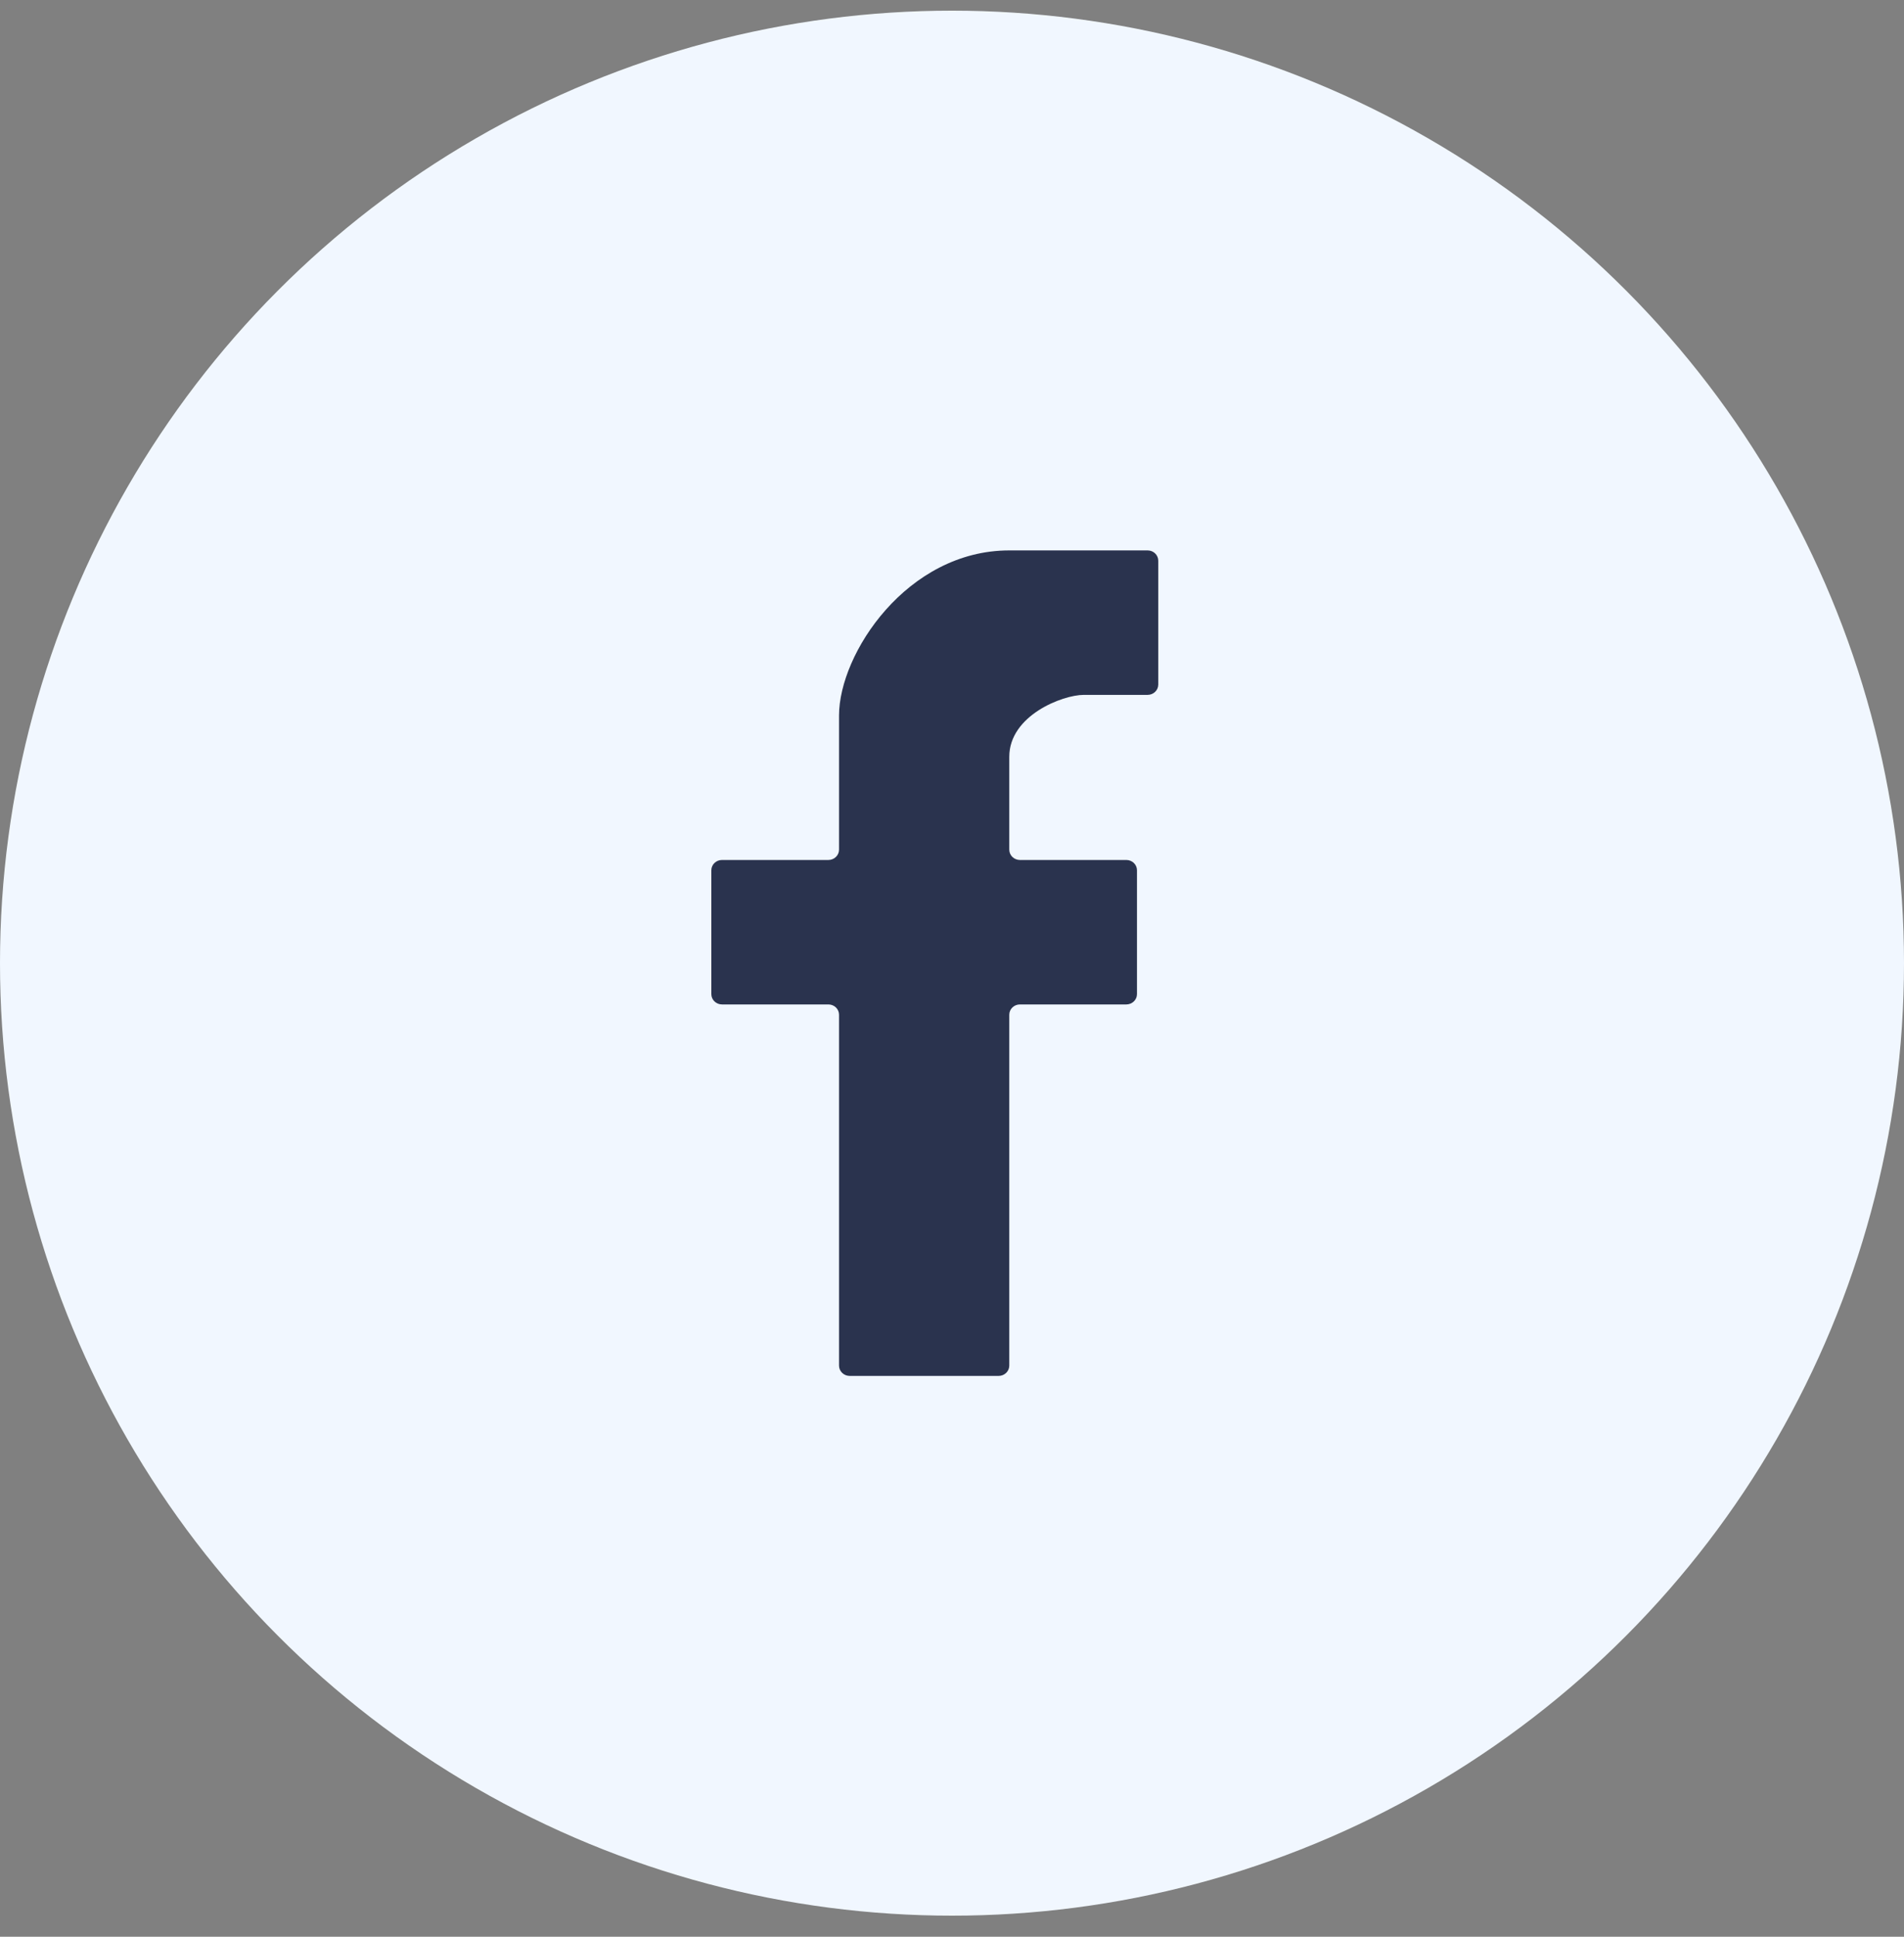
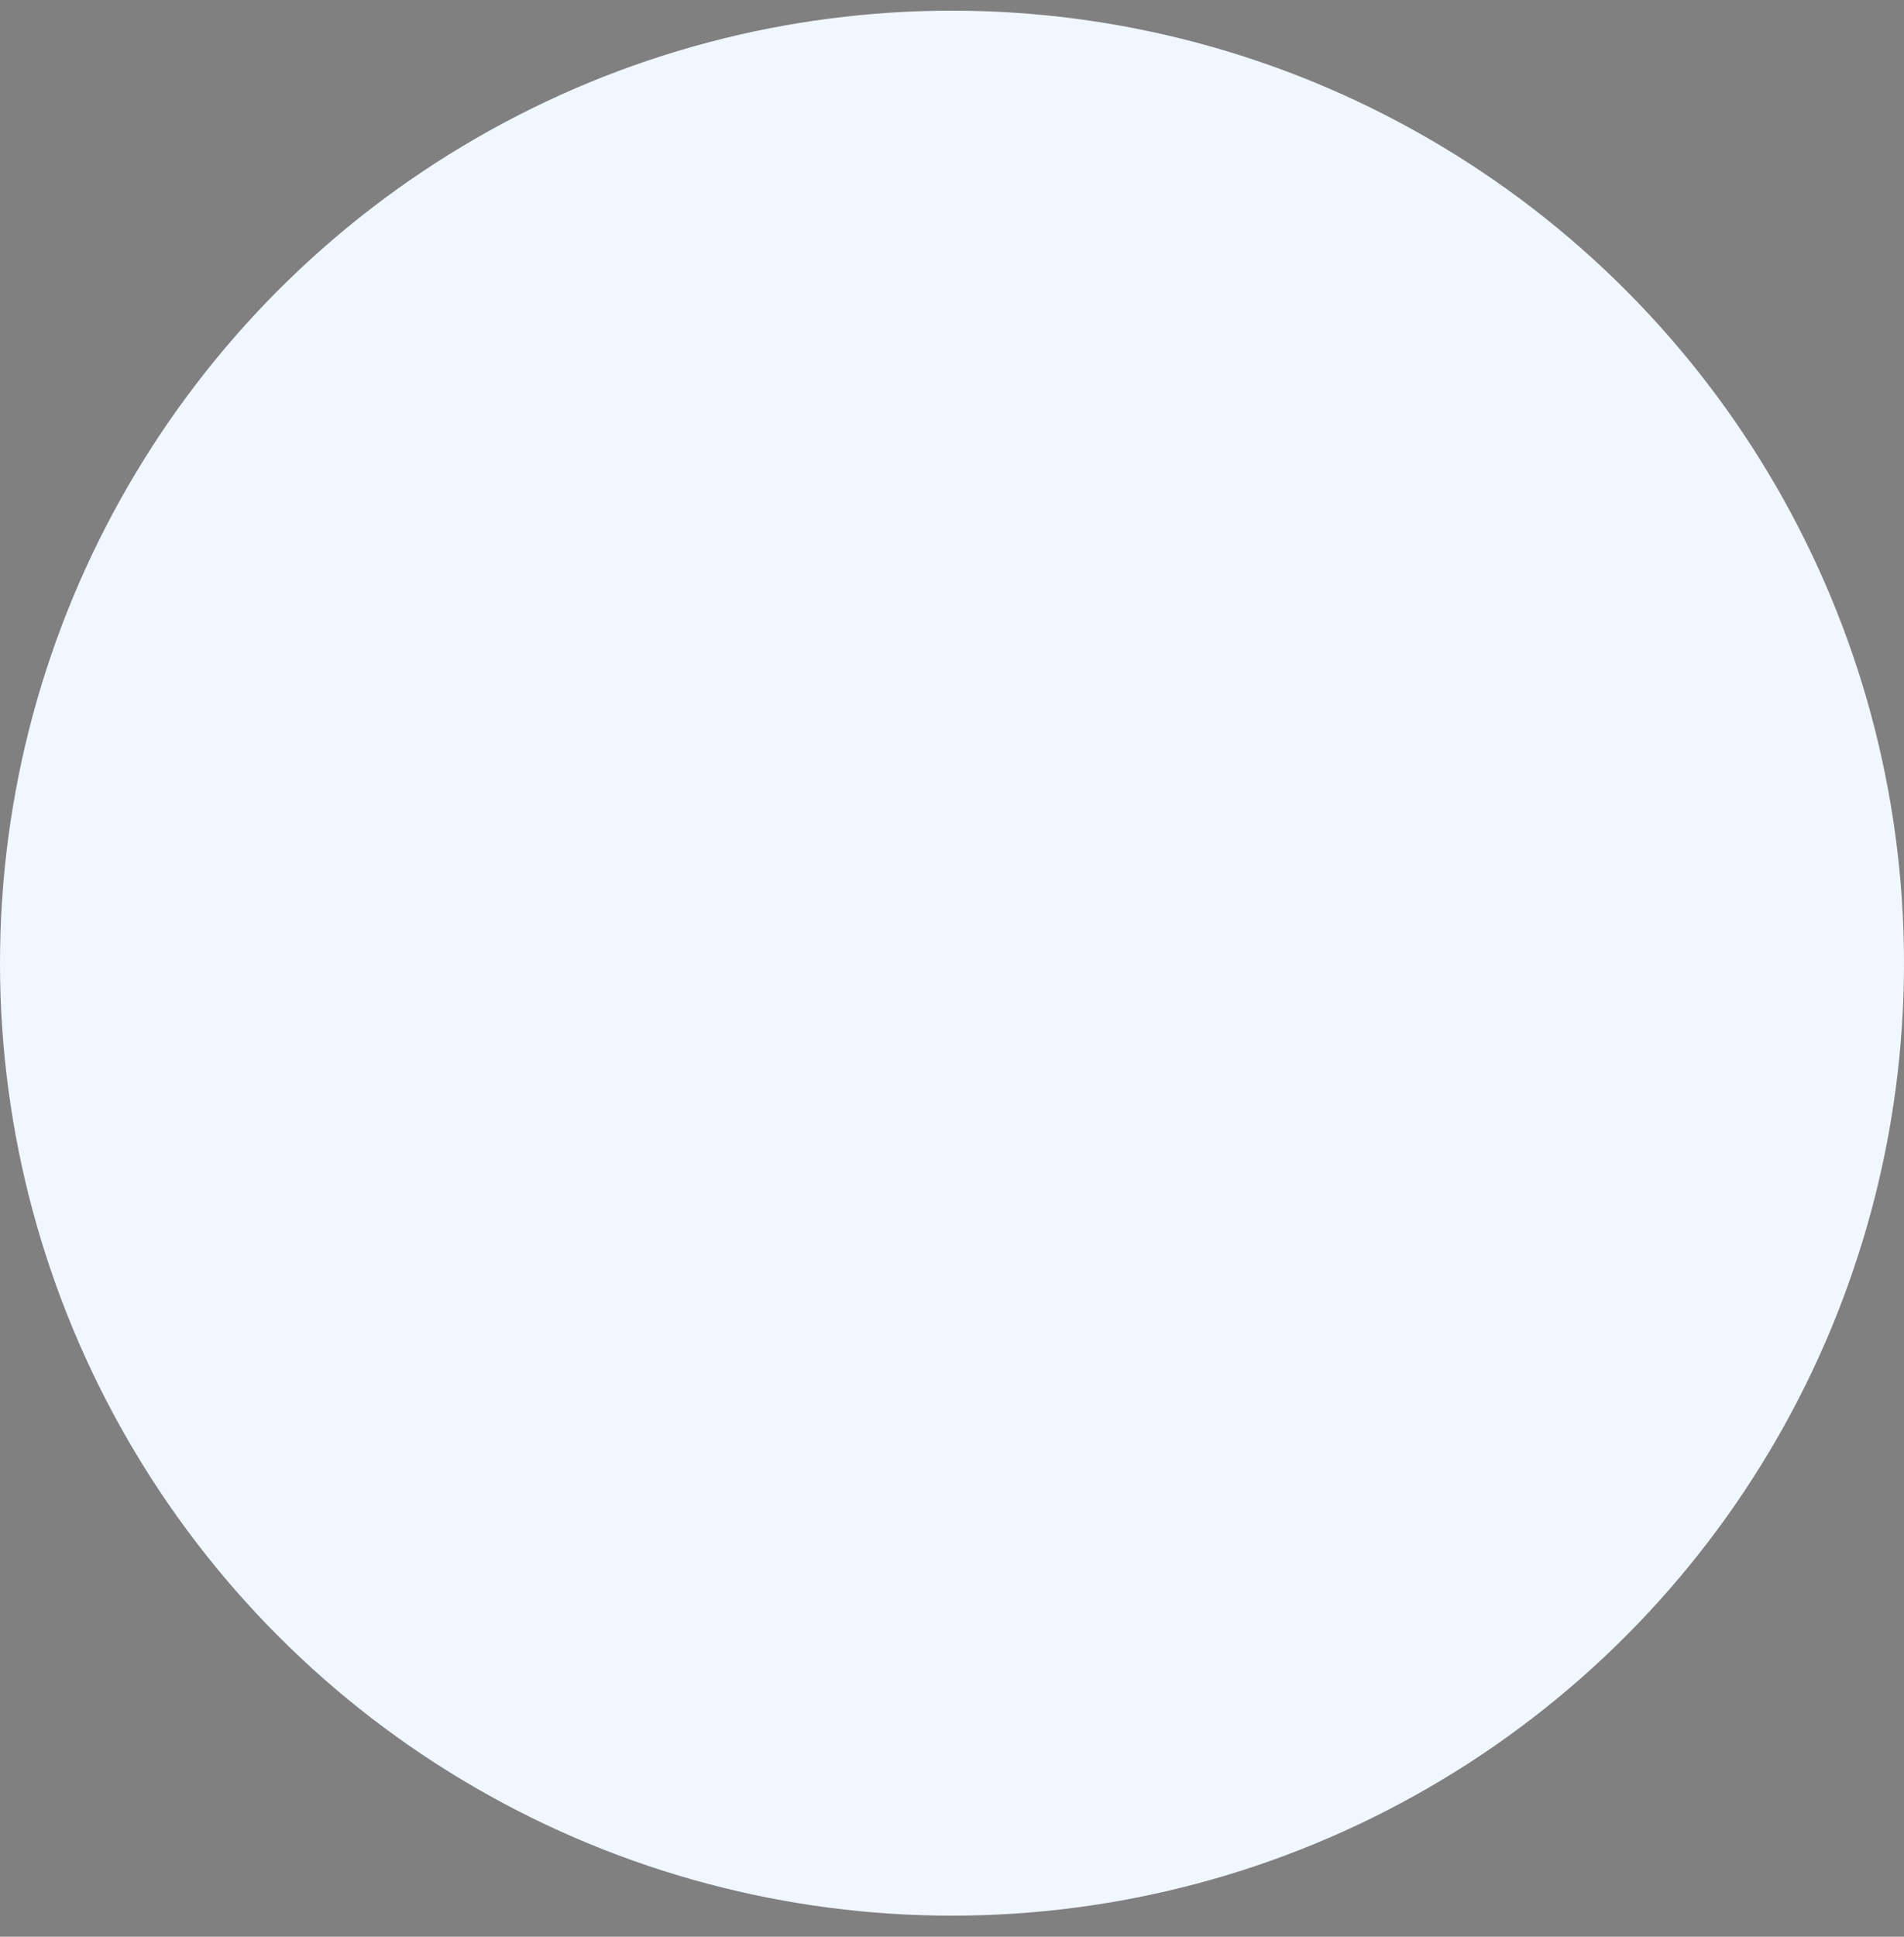
<svg xmlns="http://www.w3.org/2000/svg" width="60" height="61" viewBox="0 0 60 61" fill="none">
  <rect x="0" y="0" width="60" height="61" fill="#808080" stroke="none" />
  <circle cx="30" cy="30.336" r="30" fill="#F1F7FF" />
-   <path d="M26.44 31.961V43.011C26.44 43.19 26.59 43.336 26.776 43.336H31.47C31.655 43.336 31.805 43.19 31.805 43.011V31.961C31.805 31.781 31.956 31.636 32.141 31.636H35.494C35.679 31.636 35.829 31.49 35.829 31.311V27.411C35.829 27.231 35.679 27.086 35.494 27.086H32.141C31.956 27.086 31.805 26.941 31.805 26.761V23.836C31.805 22.536 33.482 21.886 34.153 21.886H36.164C36.35 21.886 36.5 21.74 36.5 21.561V17.661C36.5 17.481 36.35 17.336 36.165 17.336H31.805C28.586 17.336 26.44 20.586 26.44 22.536V26.761C26.44 26.94 26.29 27.086 26.105 27.086H22.752C22.567 27.086 22.416 27.231 22.416 27.411V31.311C22.416 31.49 22.567 31.636 22.752 31.636H26.105C26.29 31.636 26.44 31.781 26.44 31.961Z" fill="#2A334E" />
</svg>